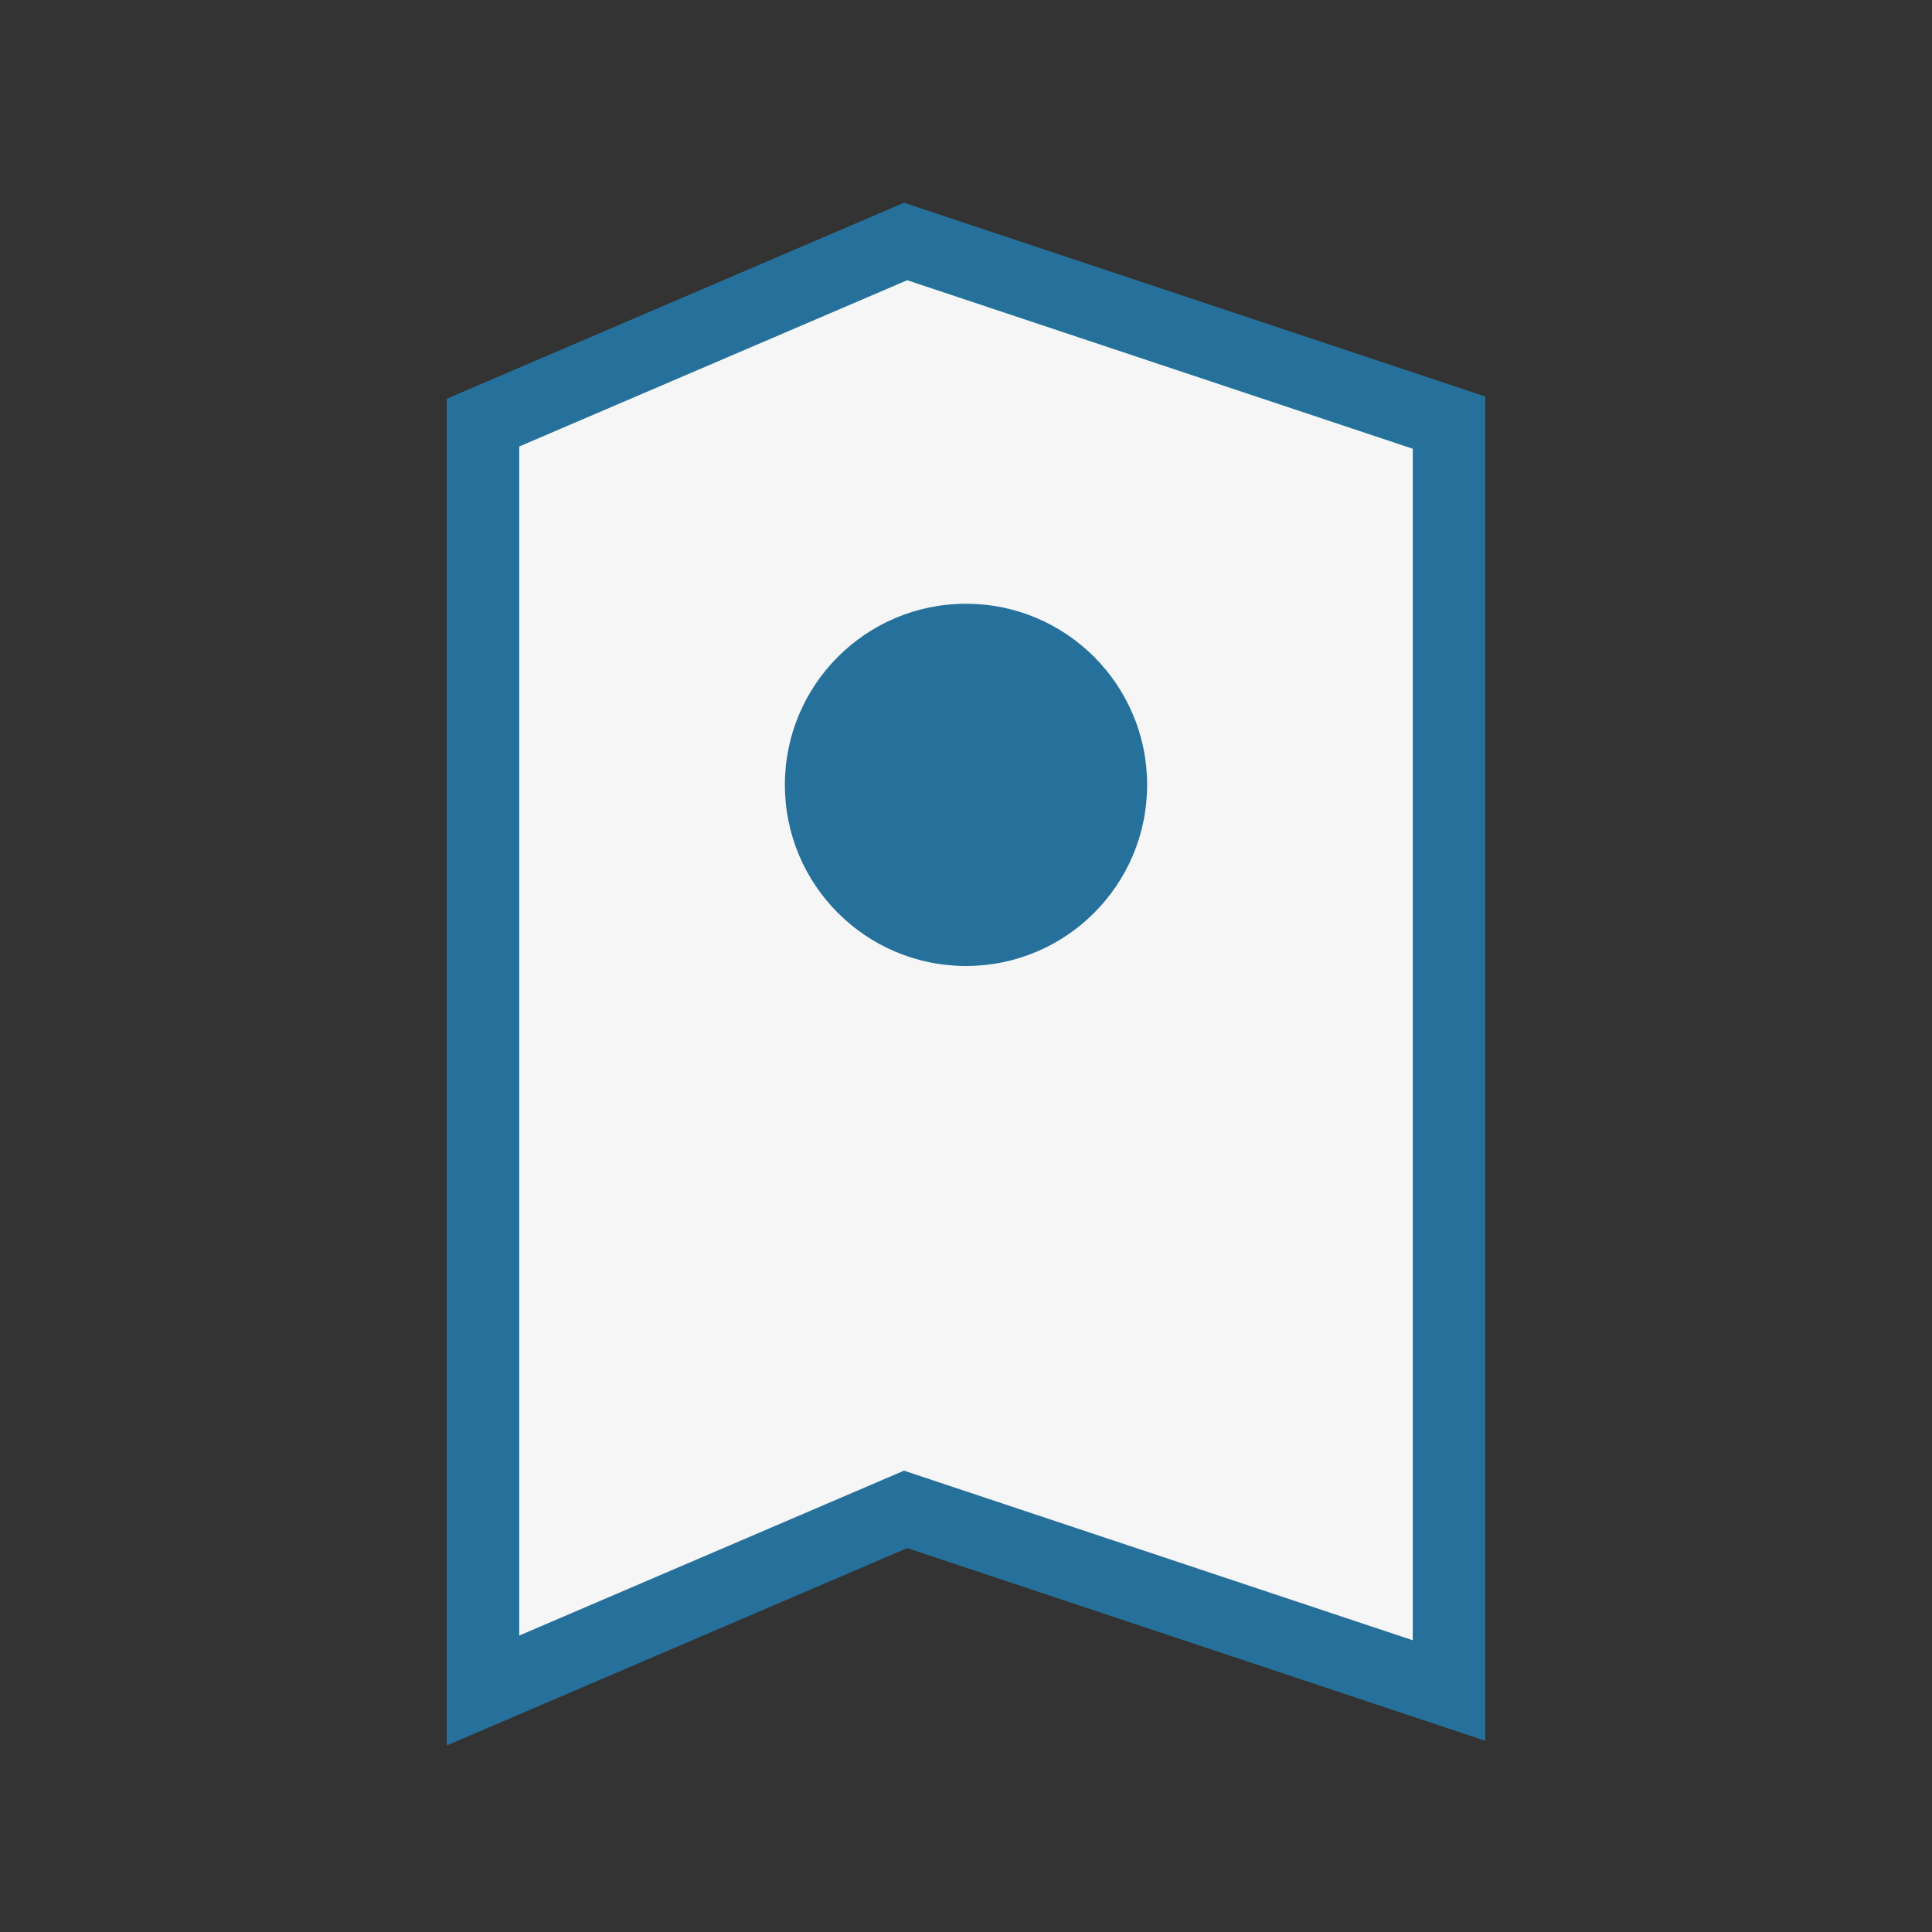
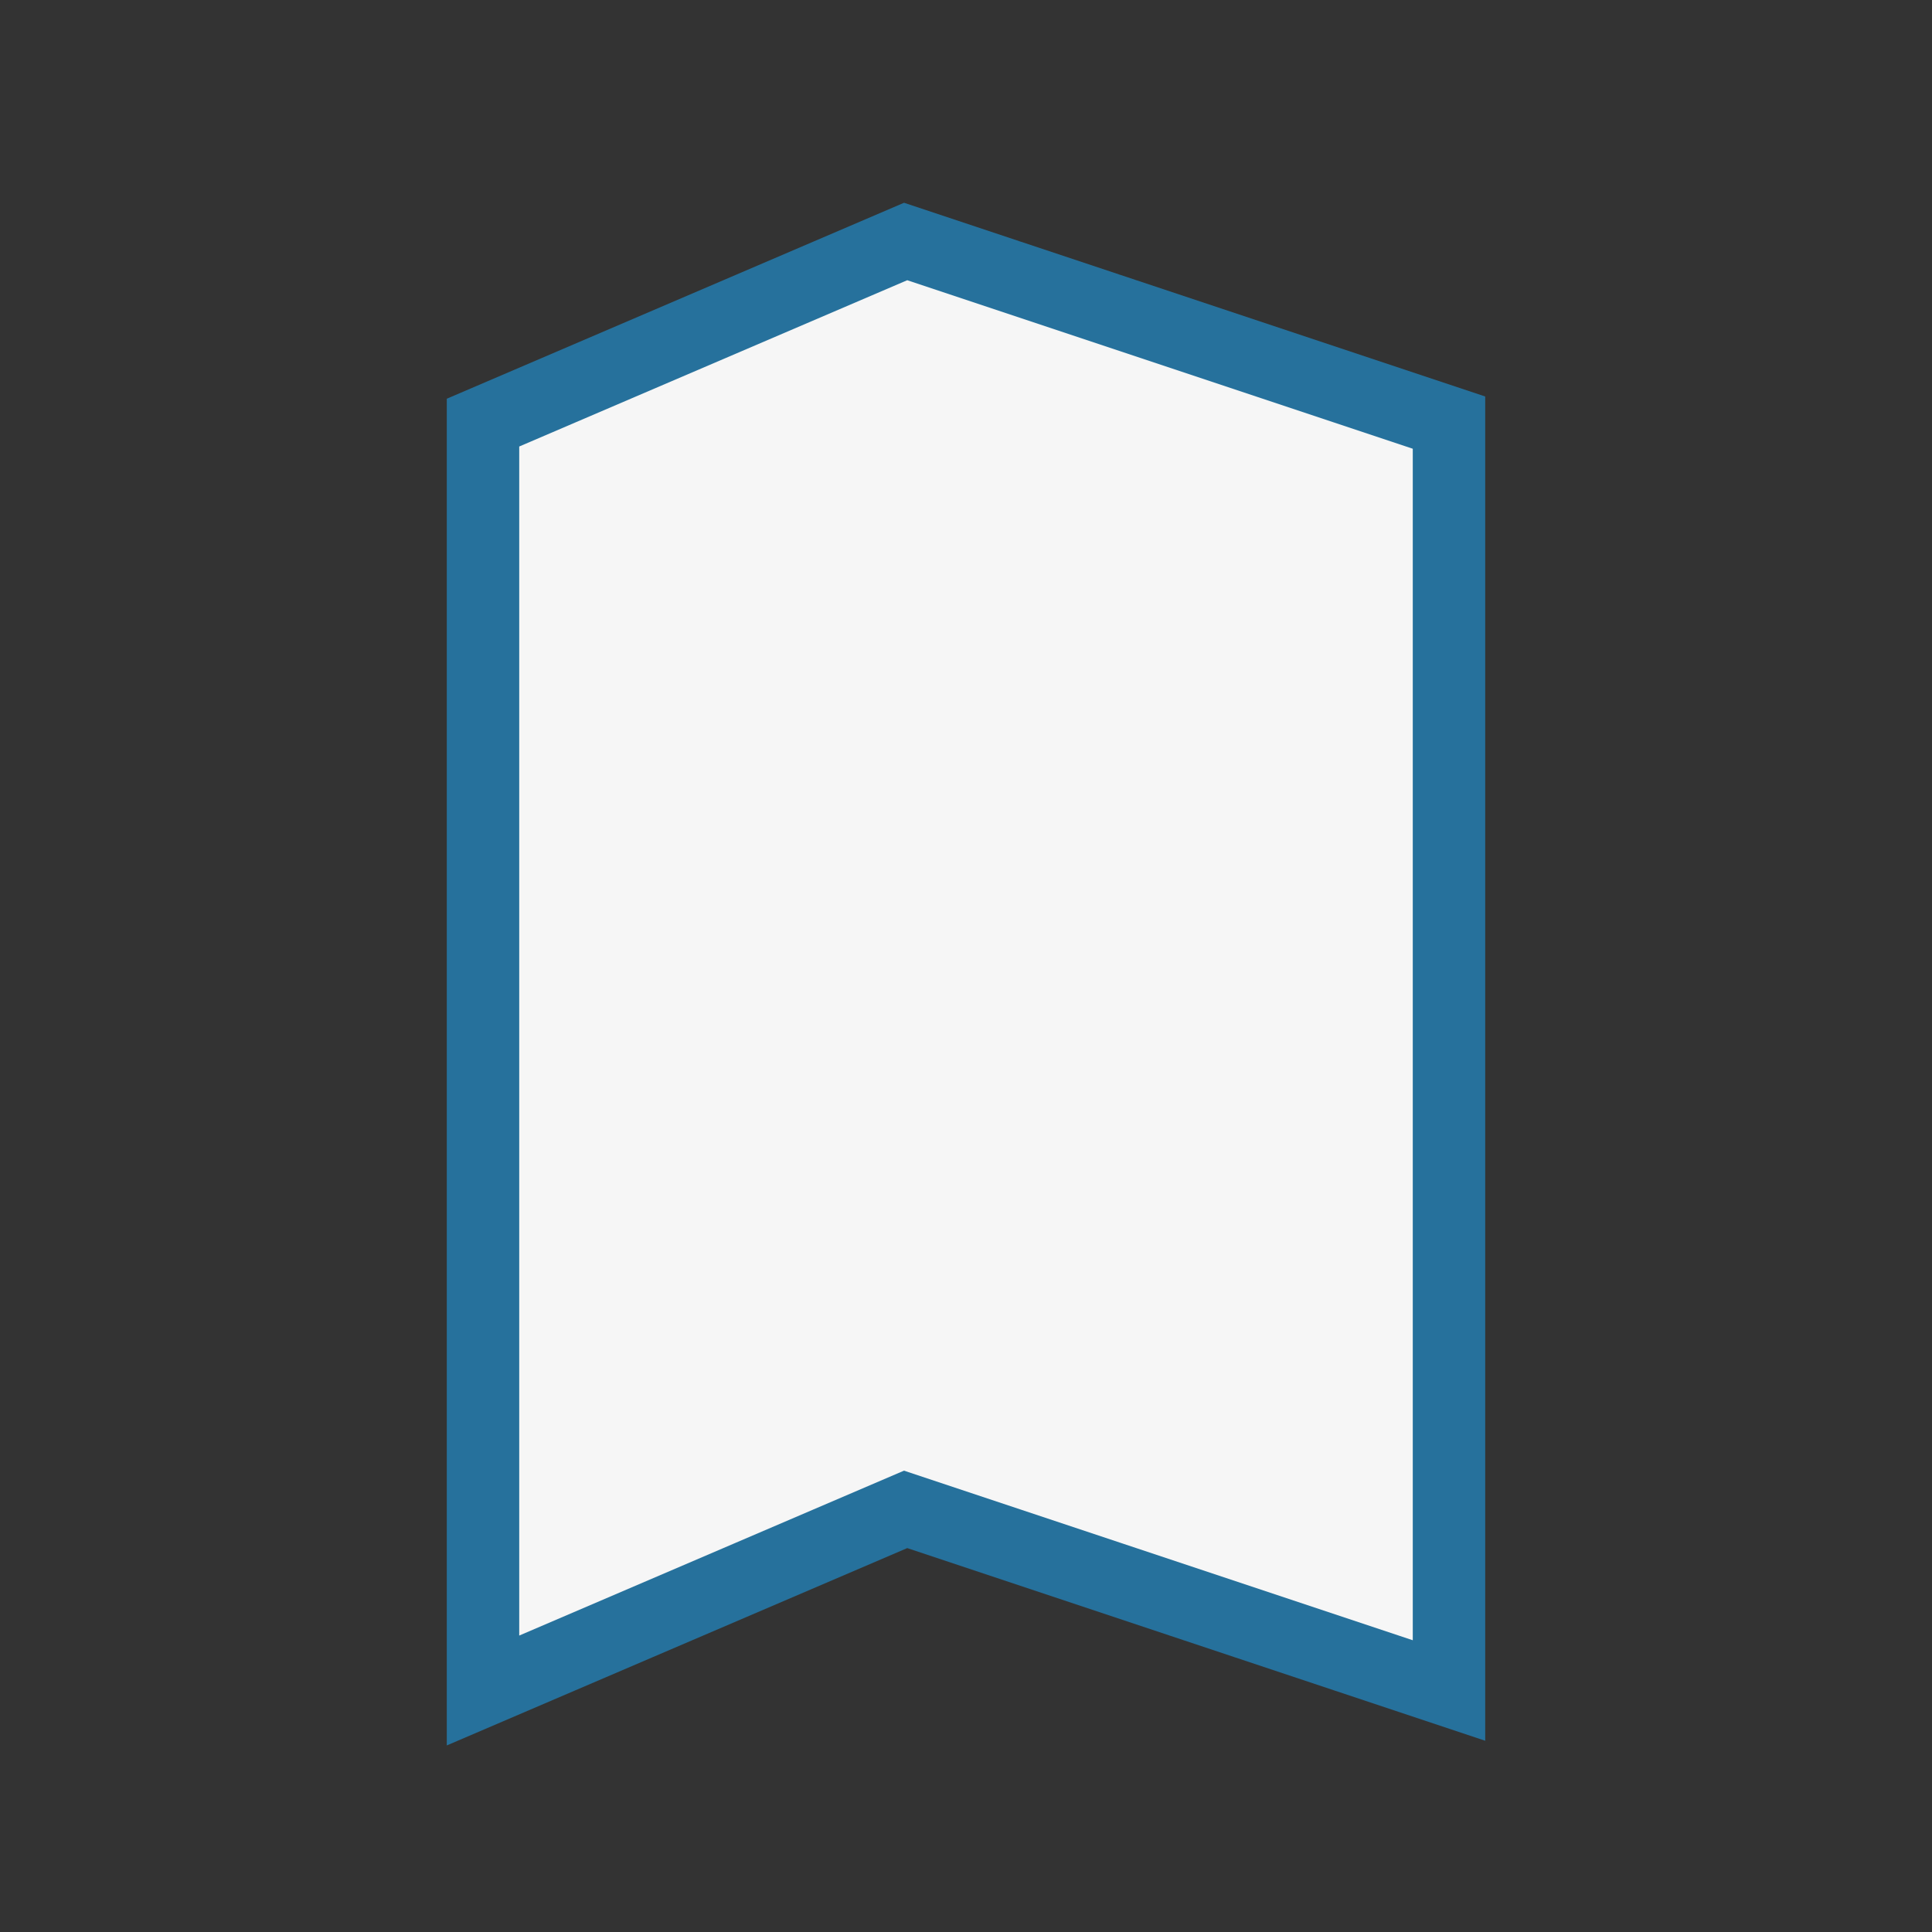
<svg xmlns="http://www.w3.org/2000/svg" width="32" height="32" viewBox="0 0 32 32">
  <rect x="0" y="0" width="32" height="32" fill="#333333" stroke="none" />
  <path d="M8 28l7-3 9 3V7l-9-3-7 3v21z" fill="#F6F6F6" stroke="#26719C" stroke-width="1.2" />
-   <circle cx="16" cy="13" r="3" fill="#26719C" />
</svg>